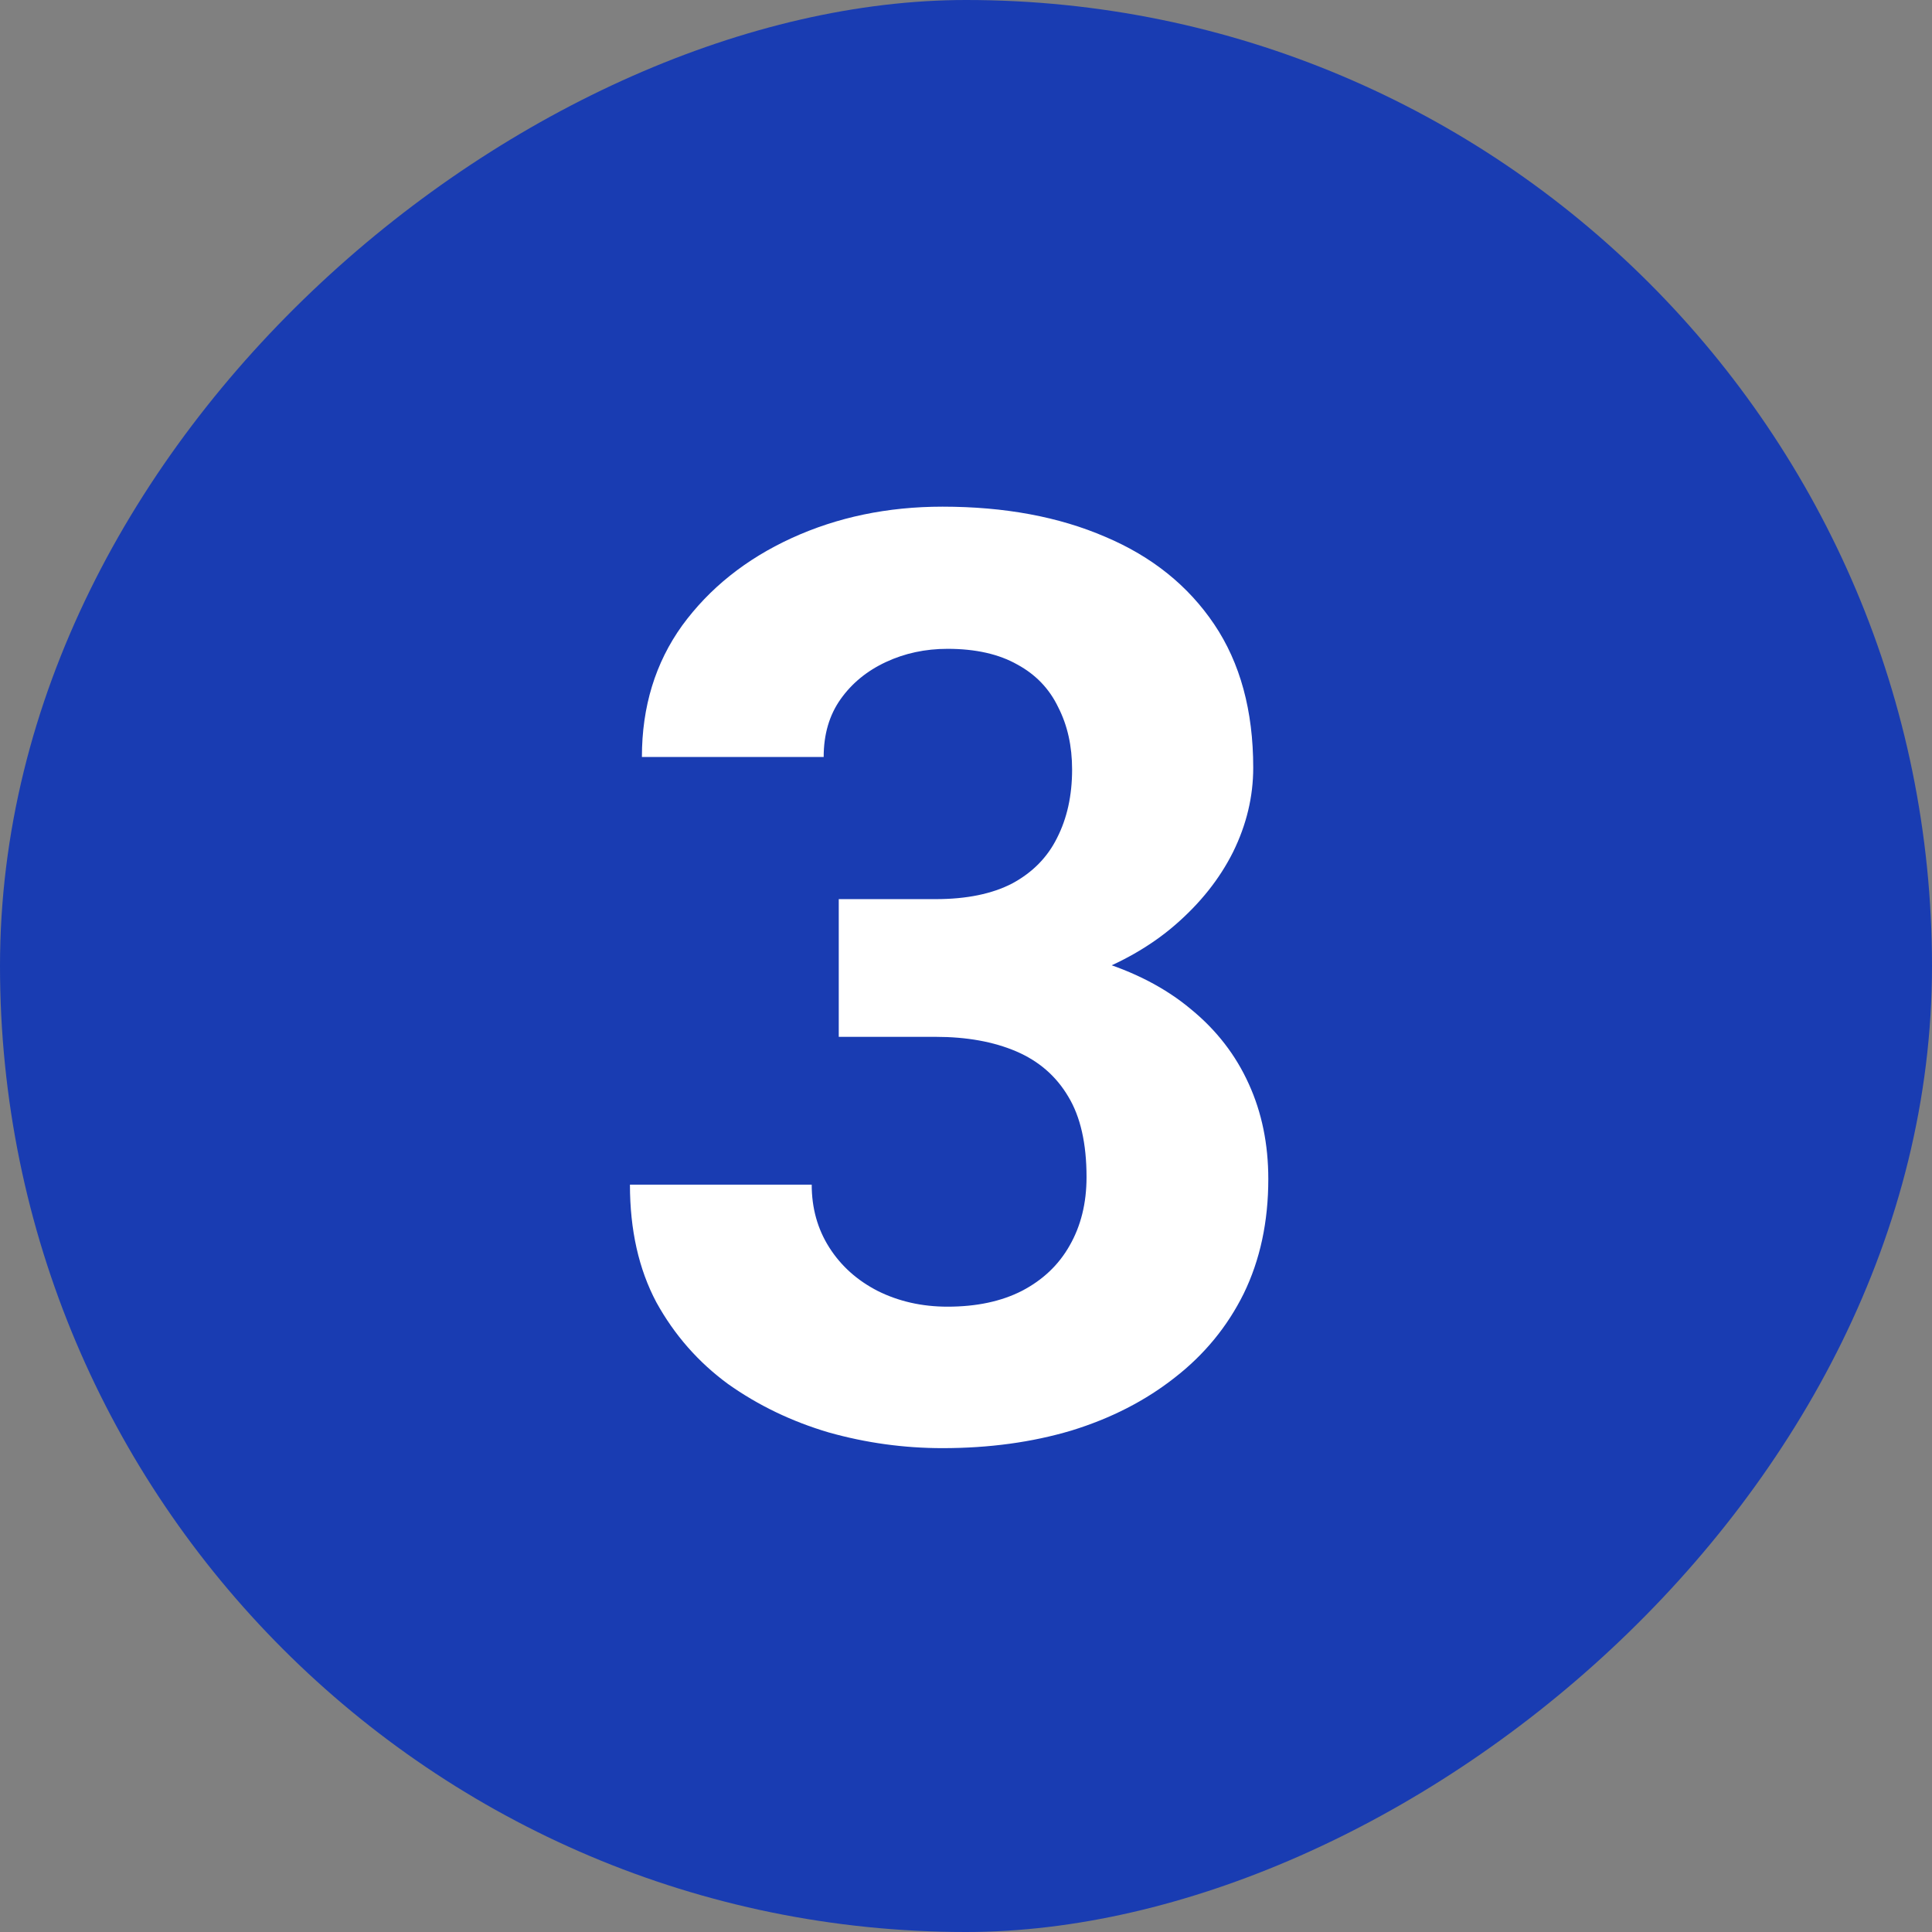
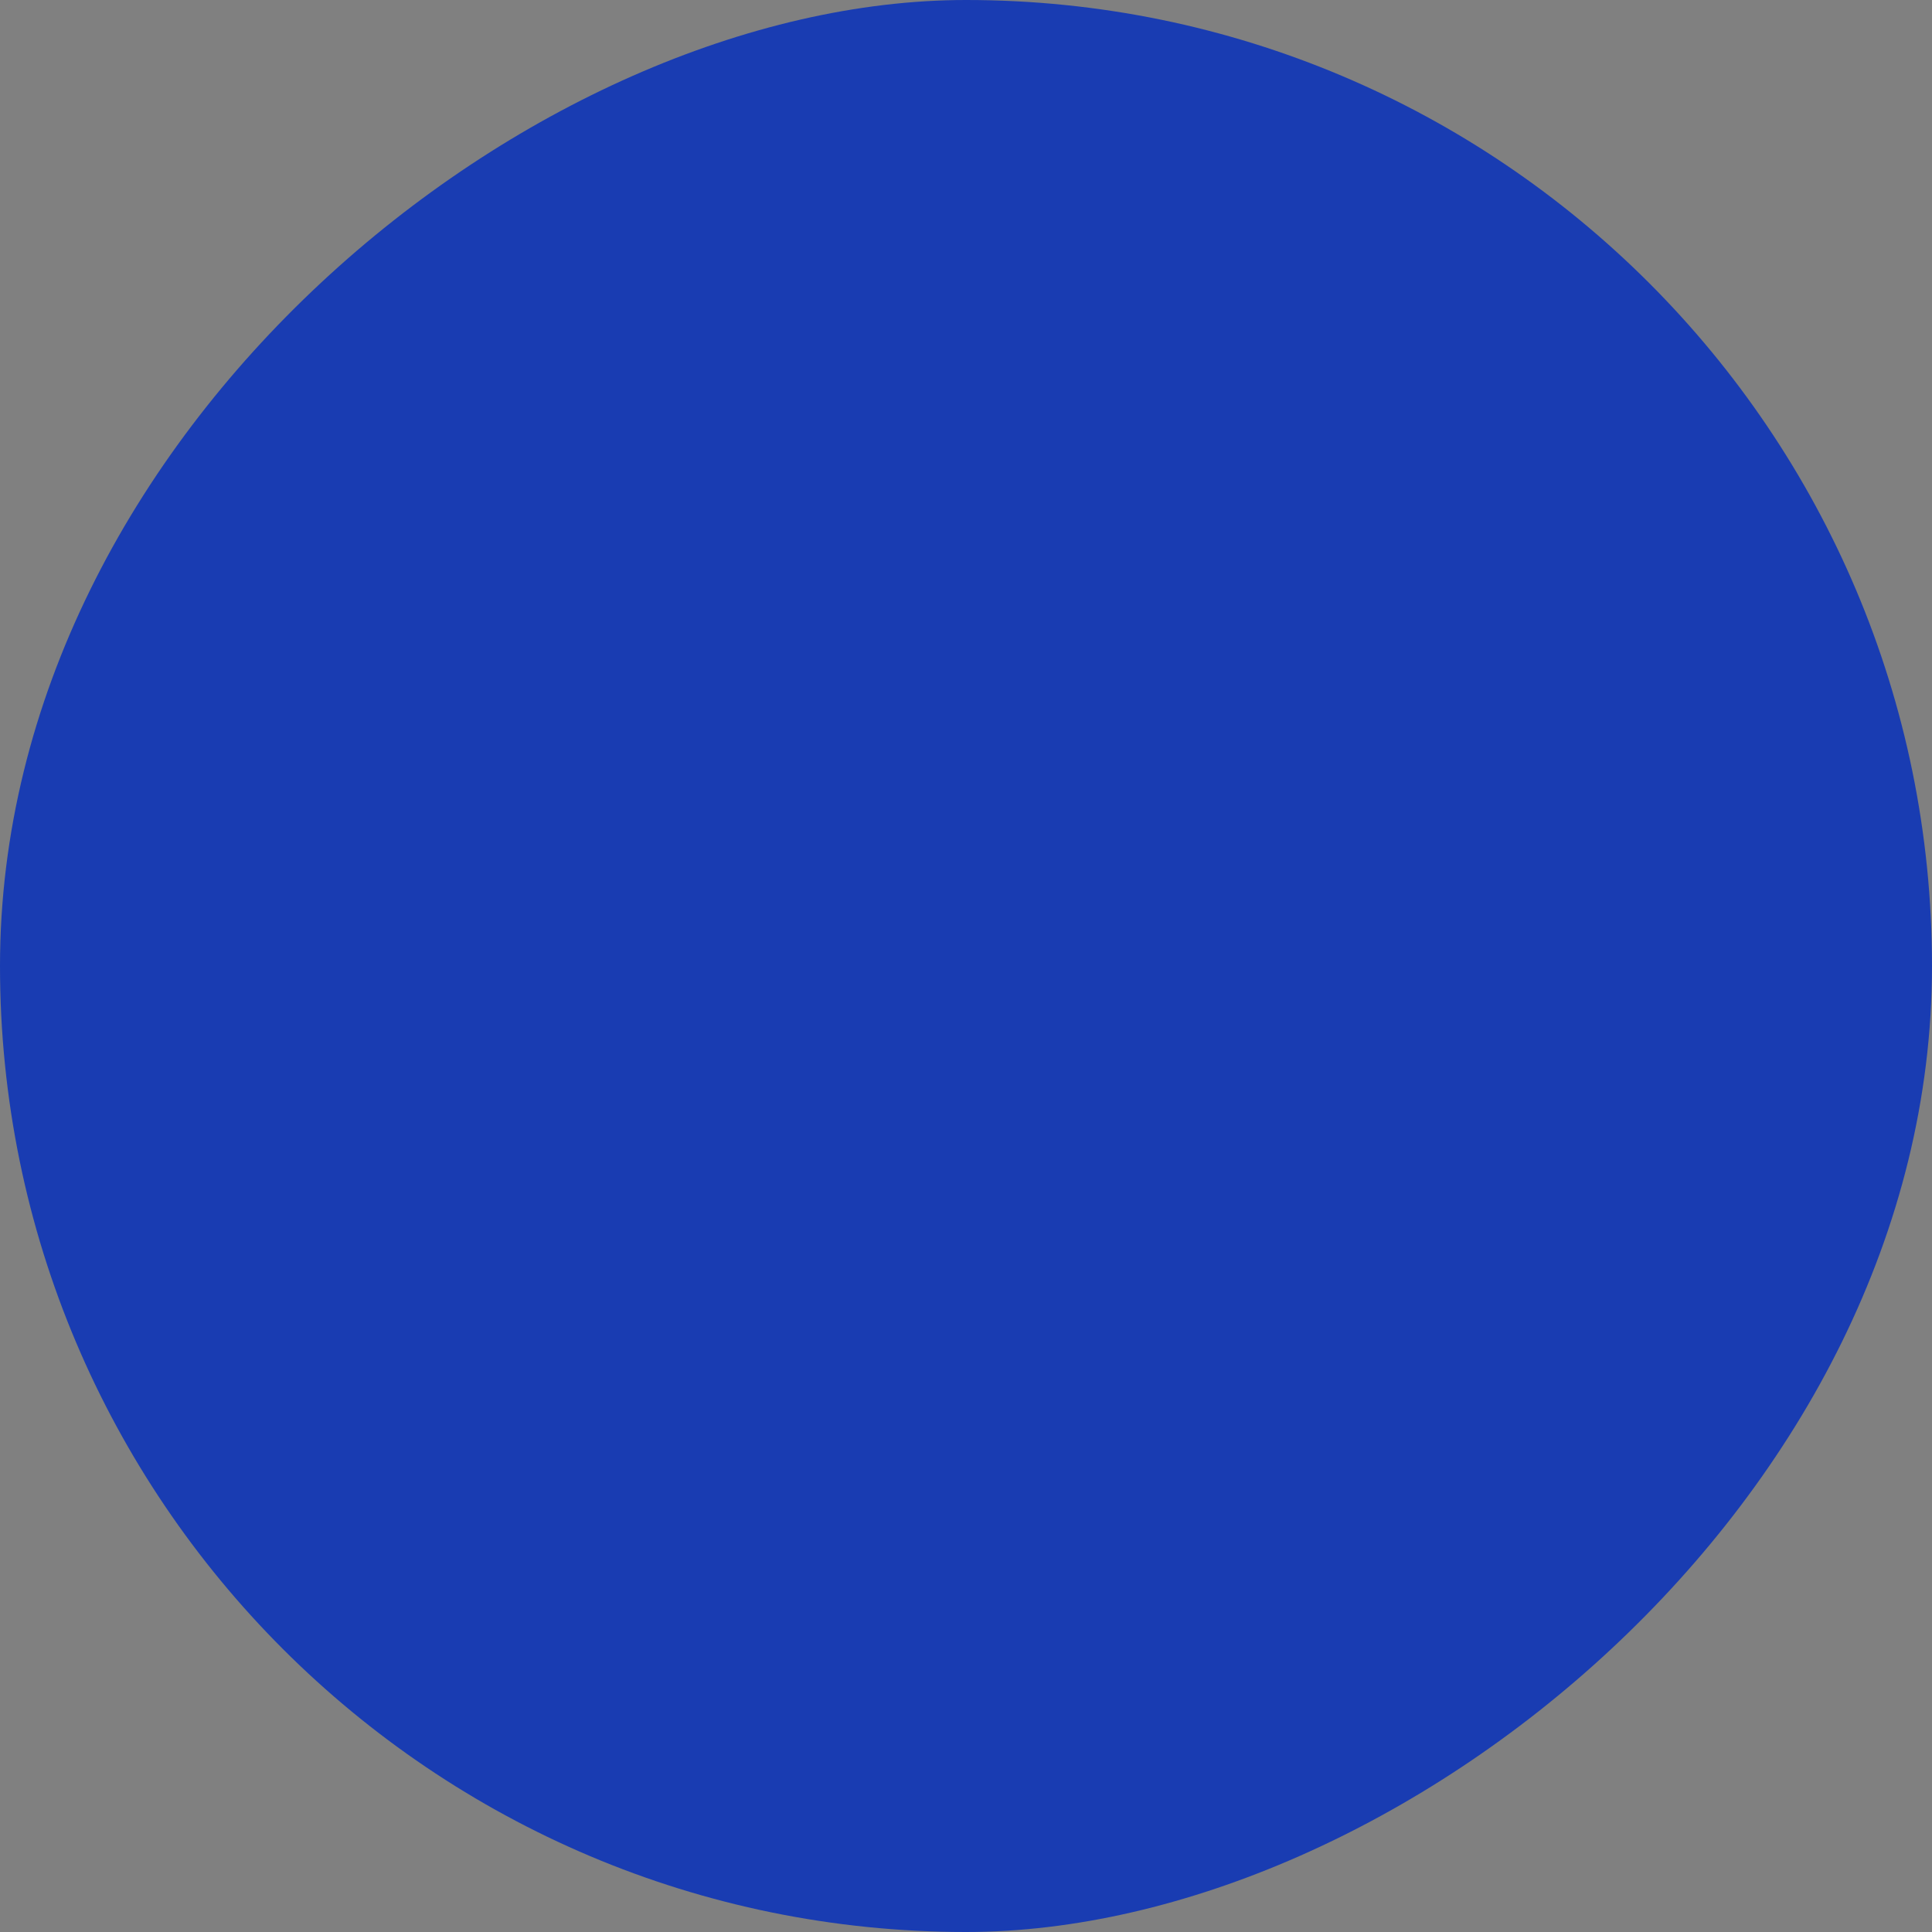
<svg xmlns="http://www.w3.org/2000/svg" width="36" height="36" viewBox="0 0 36 36" fill="none">
  <rect x="0" y="0" width="36" height="36" fill="#808080" stroke="none" />
  <rect x="36" width="36" height="36" rx="18" transform="rotate(90 36 0)" fill="#193CB2" />
-   <path d="M15.629 16.754H17.434C18.012 16.754 18.488 16.656 18.863 16.461C19.238 16.258 19.516 15.977 19.695 15.617C19.883 15.25 19.977 14.824 19.977 14.34C19.977 13.902 19.891 13.516 19.719 13.18C19.555 12.836 19.301 12.57 18.957 12.383C18.613 12.188 18.18 12.09 17.656 12.09C17.242 12.09 16.859 12.172 16.508 12.336C16.156 12.5 15.875 12.73 15.664 13.027C15.453 13.324 15.348 13.684 15.348 14.105H11.961C11.961 13.168 12.211 12.352 12.711 11.656C13.219 10.961 13.898 10.418 14.75 10.027C15.602 9.637 16.539 9.441 17.562 9.441C18.719 9.441 19.73 9.629 20.598 10.004C21.465 10.371 22.141 10.914 22.625 11.633C23.109 12.352 23.352 13.242 23.352 14.305C23.352 14.844 23.227 15.367 22.977 15.875C22.727 16.375 22.367 16.828 21.898 17.234C21.438 17.633 20.875 17.953 20.211 18.195C19.547 18.43 18.801 18.547 17.973 18.547H15.629V16.754ZM15.629 19.32V17.574H17.973C18.902 17.574 19.719 17.68 20.422 17.891C21.125 18.102 21.715 18.406 22.191 18.805C22.668 19.195 23.027 19.66 23.27 20.199C23.512 20.73 23.633 21.32 23.633 21.969C23.633 22.766 23.48 23.477 23.176 24.102C22.871 24.719 22.441 25.242 21.887 25.672C21.34 26.102 20.699 26.43 19.965 26.656C19.23 26.875 18.43 26.984 17.562 26.984C16.844 26.984 16.137 26.887 15.441 26.691C14.754 26.488 14.129 26.188 13.566 25.789C13.012 25.383 12.566 24.875 12.23 24.266C11.902 23.648 11.738 22.918 11.738 22.074H15.125C15.125 22.512 15.234 22.902 15.453 23.246C15.672 23.59 15.973 23.859 16.355 24.055C16.746 24.25 17.18 24.348 17.656 24.348C18.195 24.348 18.656 24.25 19.039 24.055C19.43 23.852 19.727 23.57 19.93 23.211C20.141 22.844 20.246 22.418 20.246 21.934C20.246 21.309 20.133 20.809 19.906 20.434C19.68 20.051 19.355 19.77 18.934 19.59C18.512 19.41 18.012 19.32 17.434 19.32H15.629Z" fill="white" />
</svg>